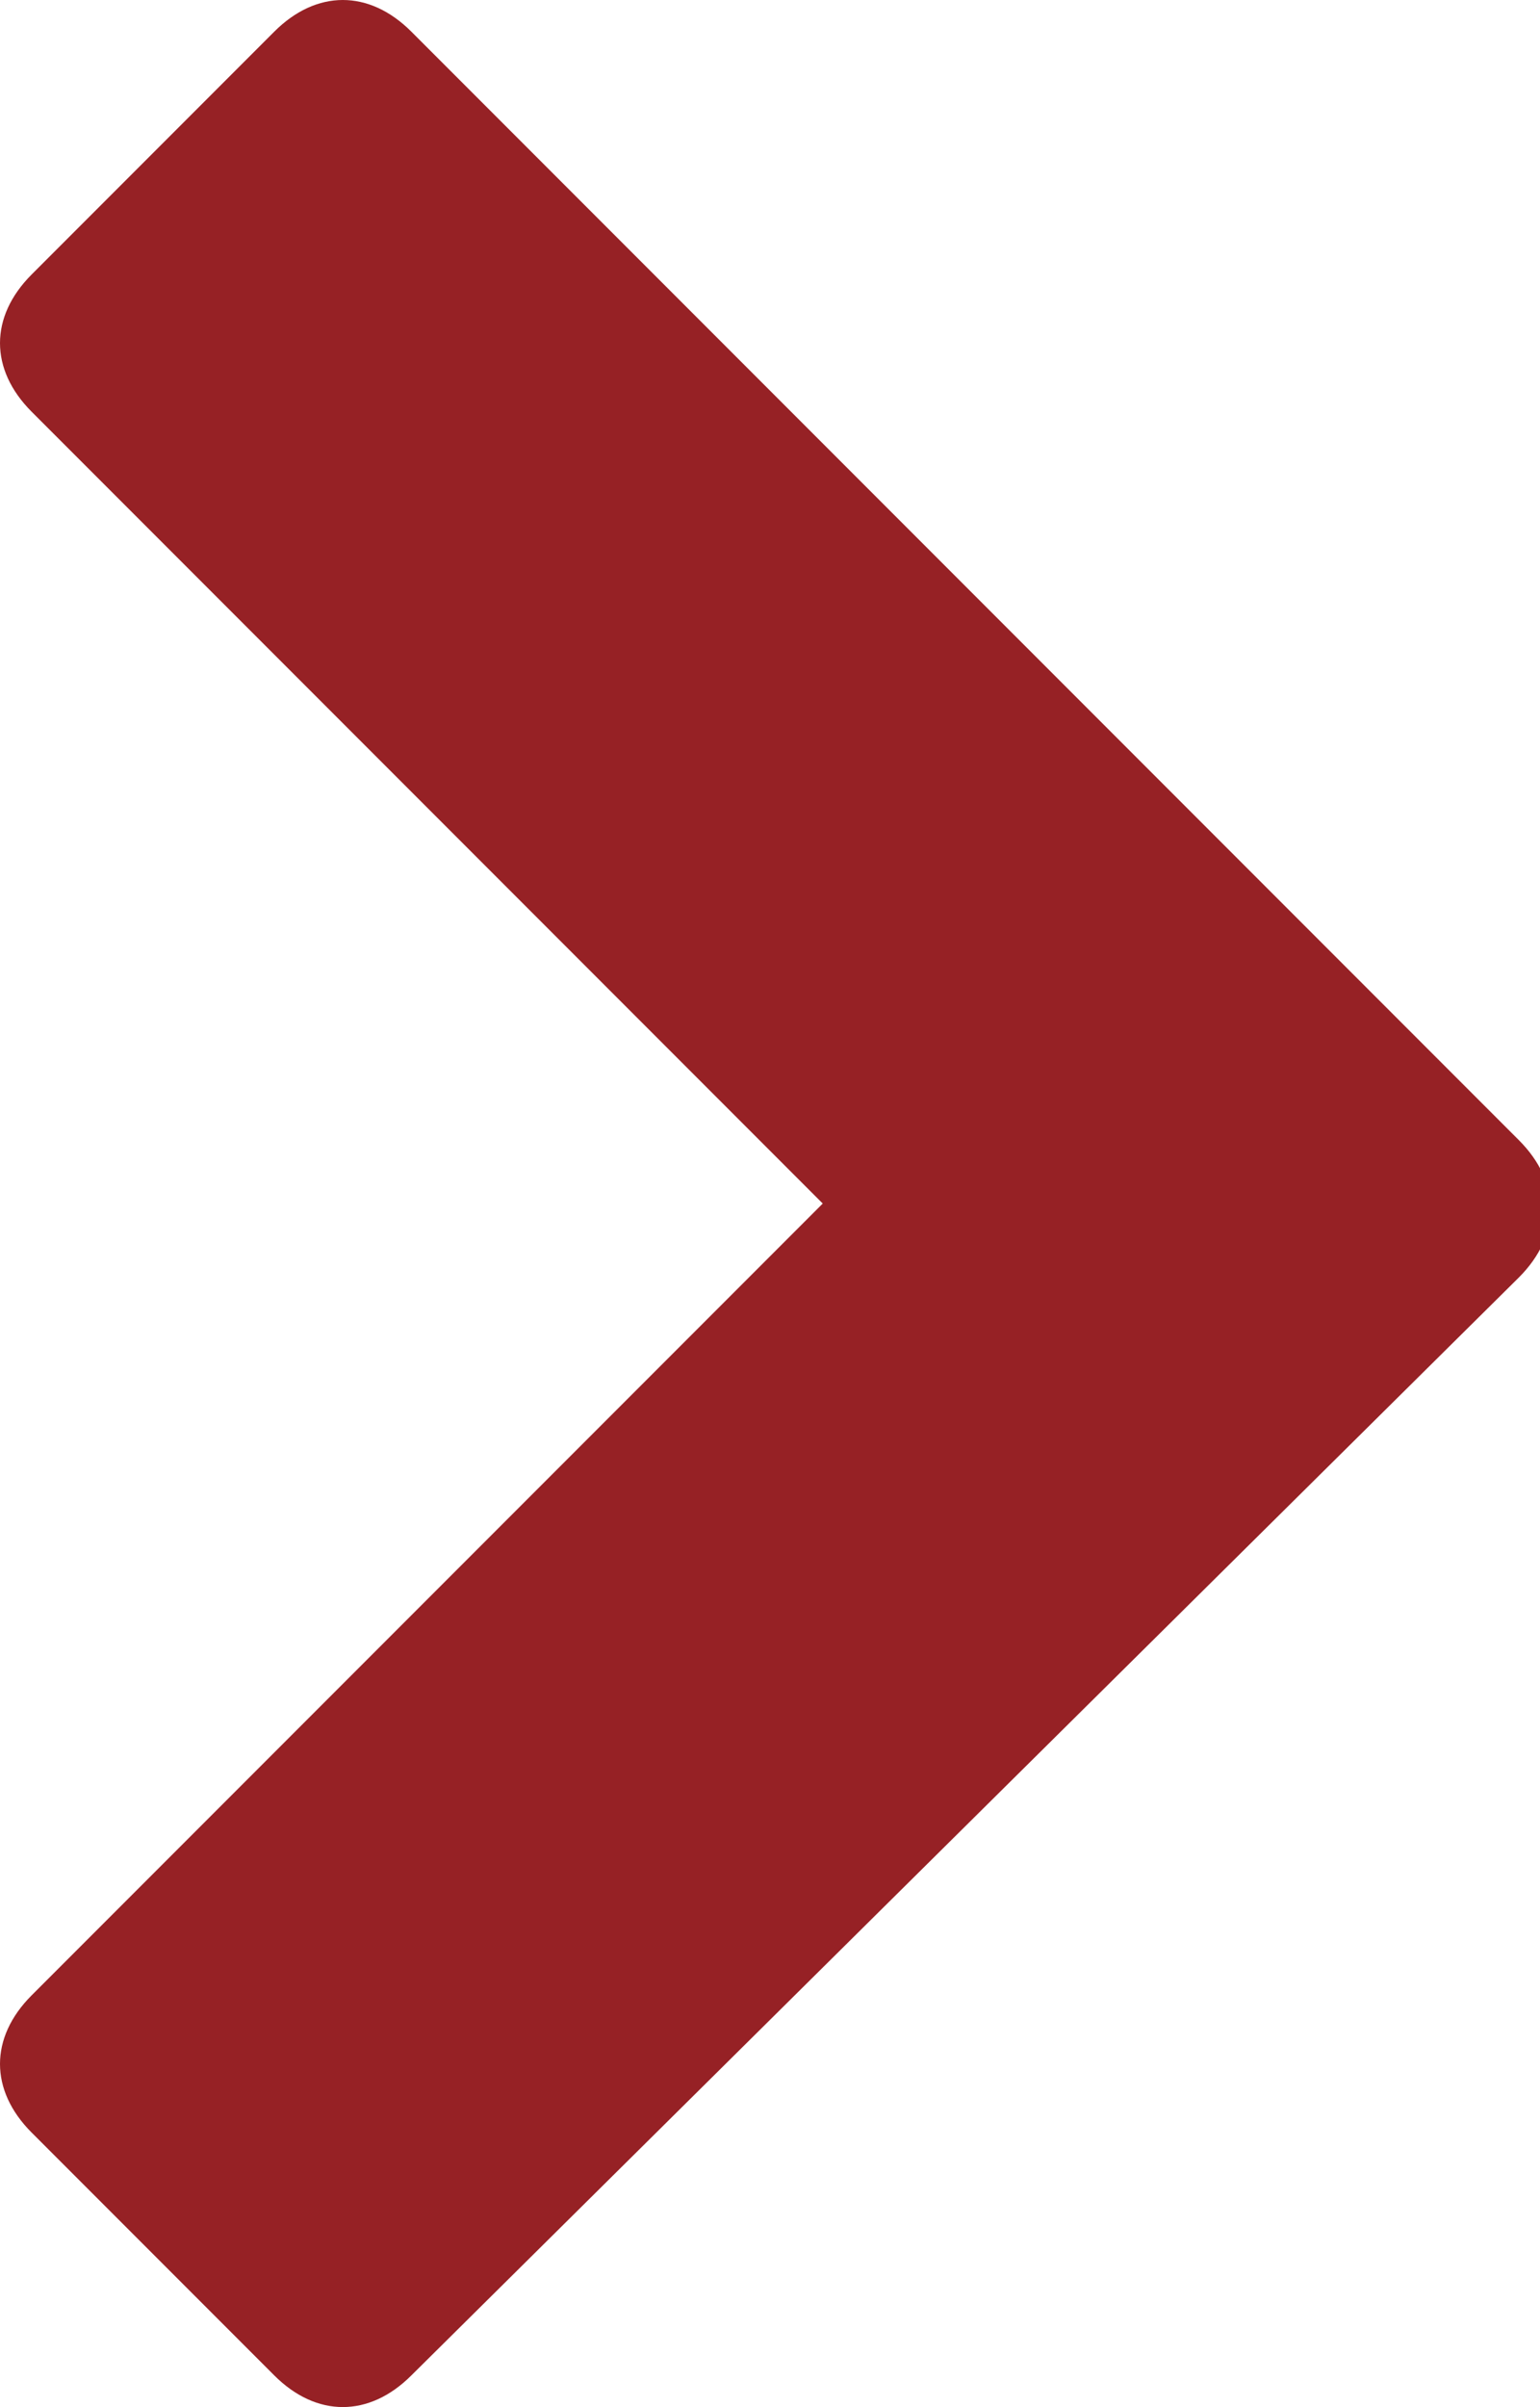
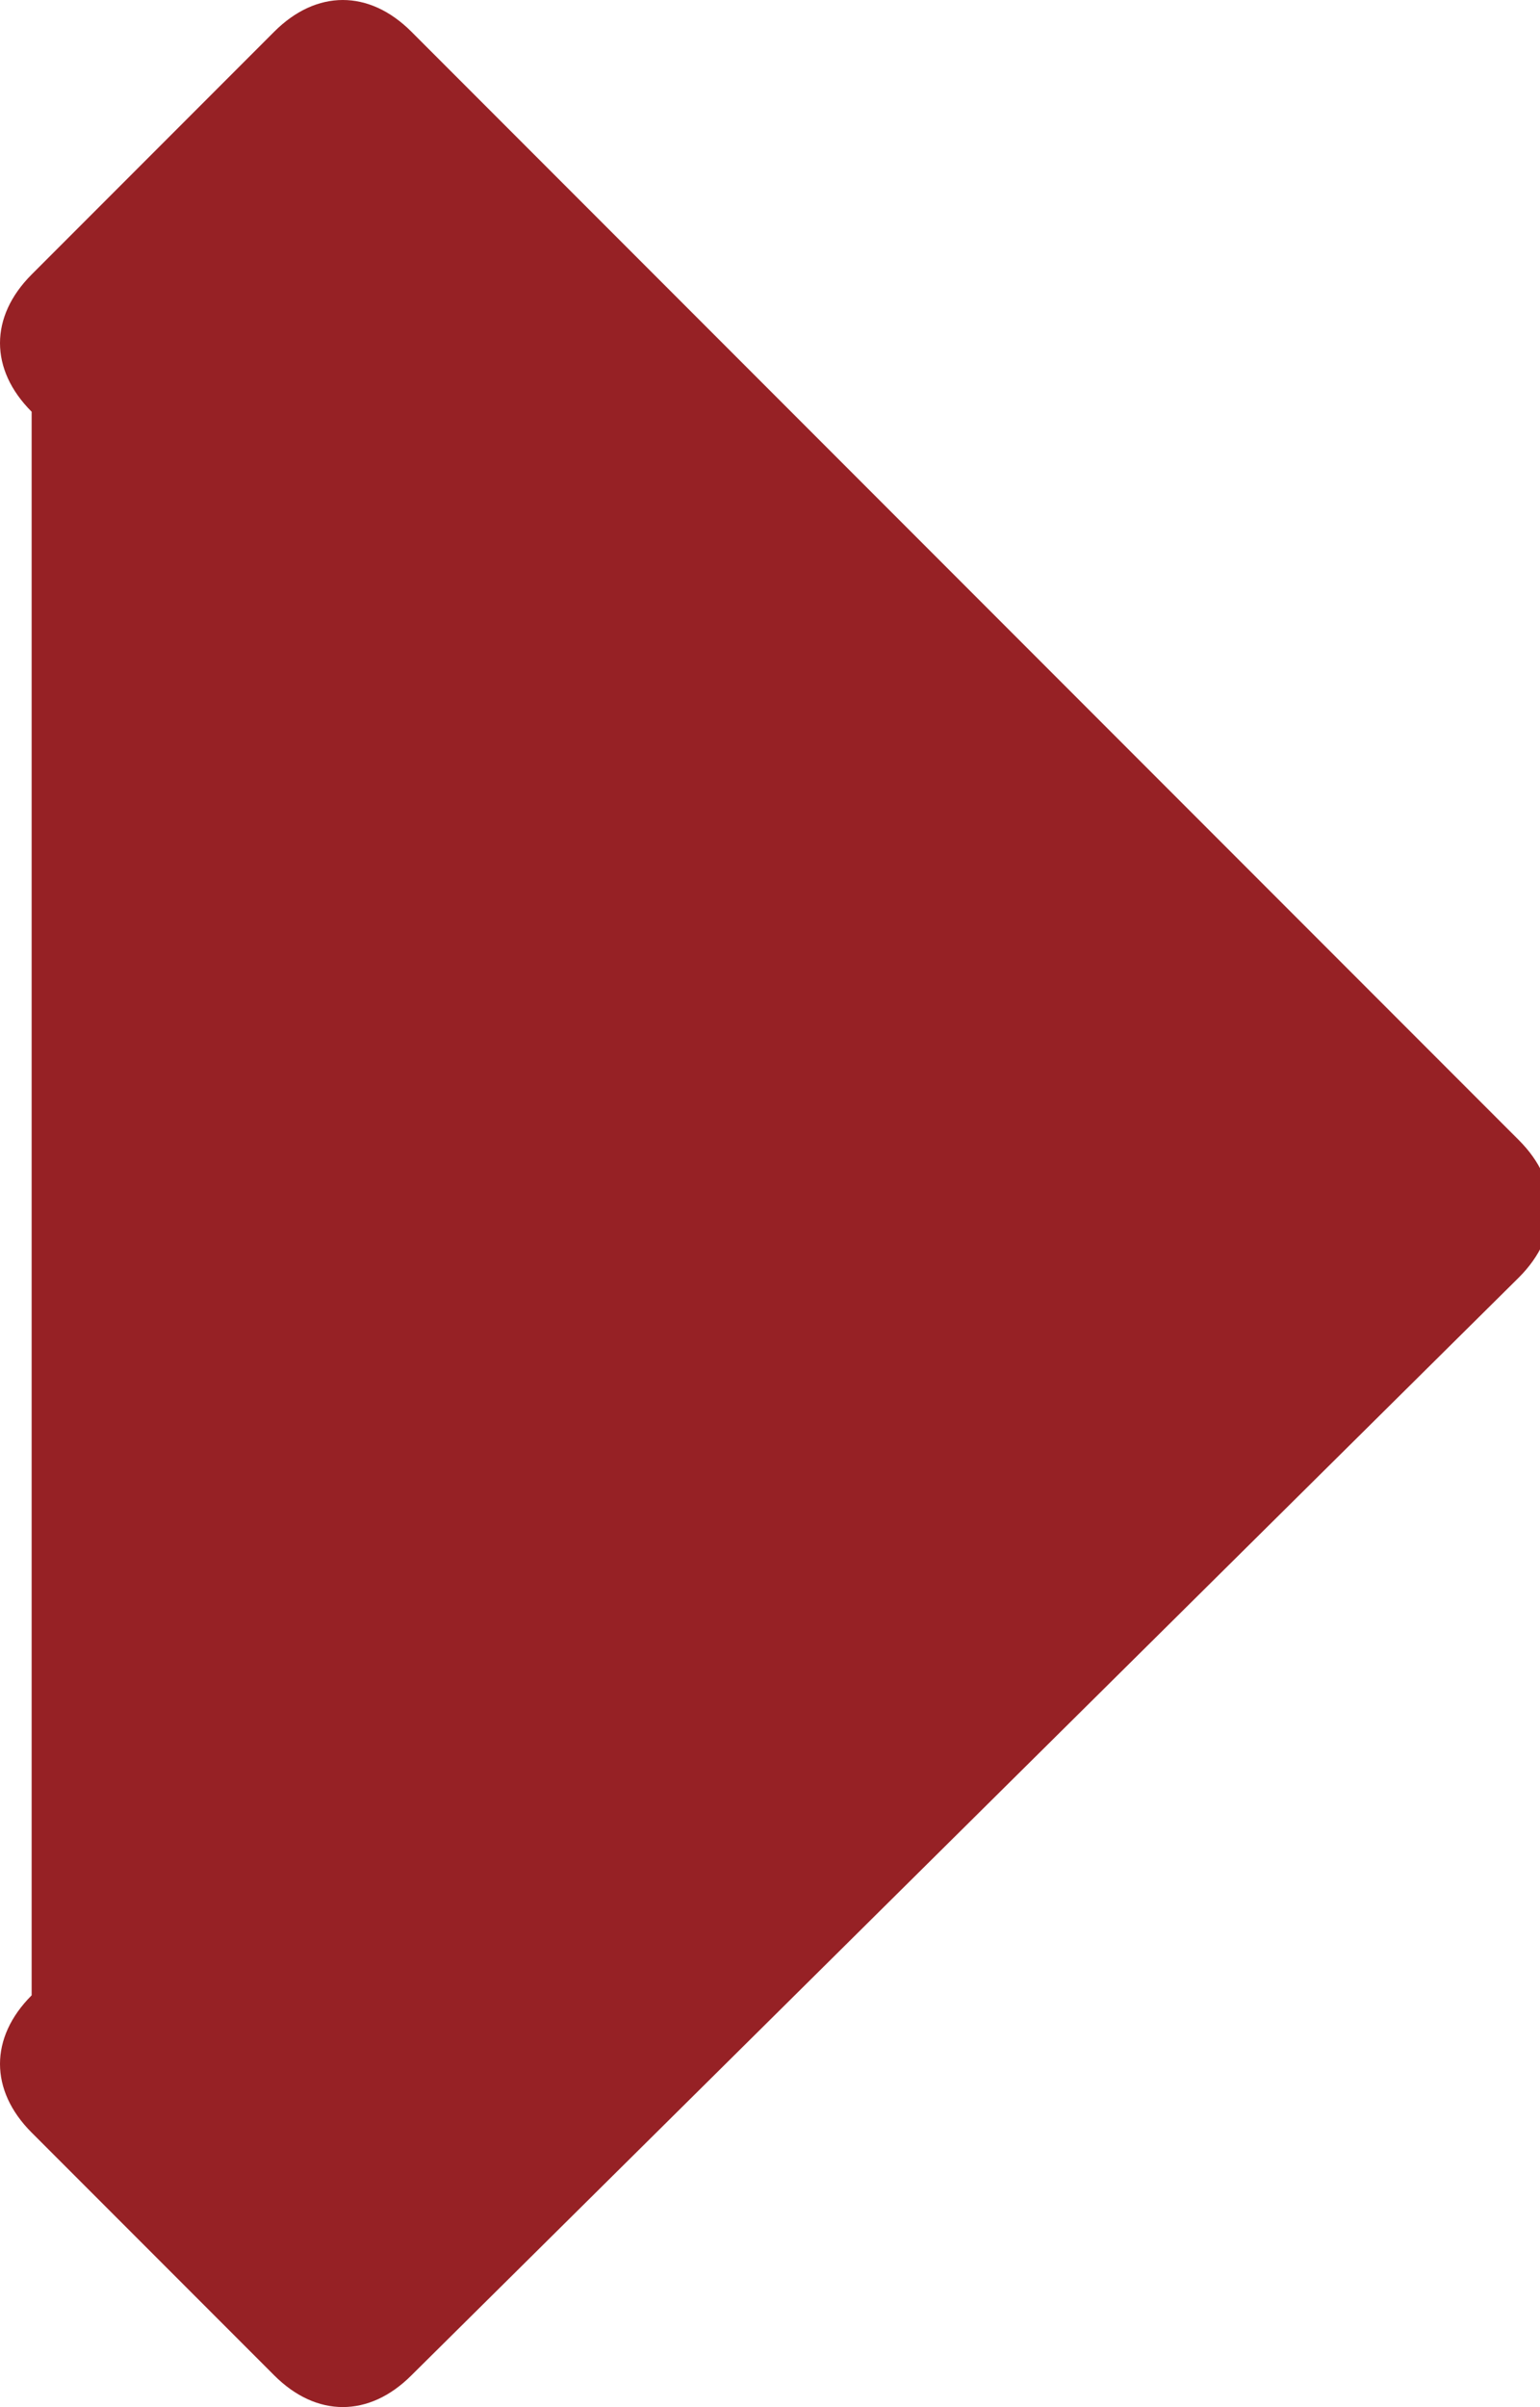
<svg xmlns="http://www.w3.org/2000/svg" version="1.1" id="Layer_1" x="0px" y="0px" width="14.6px" height="22.8px" viewBox="0 0 14.6 22.8" style="enable-background:new 0 0 14.6 22.8;" xml:space="preserve">
  <style type="text/css">
	.st0{fill:#962125;}
</style>
  <g>
-     <path class="st0" d="M3.9,22.5c-0.4,0.4-0.9,0.4-1.3,0l-2.3-2.3c-0.4-0.4-0.4-0.9,0-1.3l7.5-7.5L0.3,3.9c-0.4-0.4-0.4-0.9,0-1.3   l2.3-2.3c0.4-0.4,0.9-0.4,1.3,0l10.5,10.5c0.4,0.4,0.4,0.9,0,1.3L3.9,22.5z" />
+     <path class="st0" d="M3.9,22.5c-0.4,0.4-0.9,0.4-1.3,0l-2.3-2.3c-0.4-0.4-0.4-0.9,0-1.3L0.3,3.9c-0.4-0.4-0.4-0.9,0-1.3   l2.3-2.3c0.4-0.4,0.9-0.4,1.3,0l10.5,10.5c0.4,0.4,0.4,0.9,0,1.3L3.9,22.5z" />
  </g>
</svg>